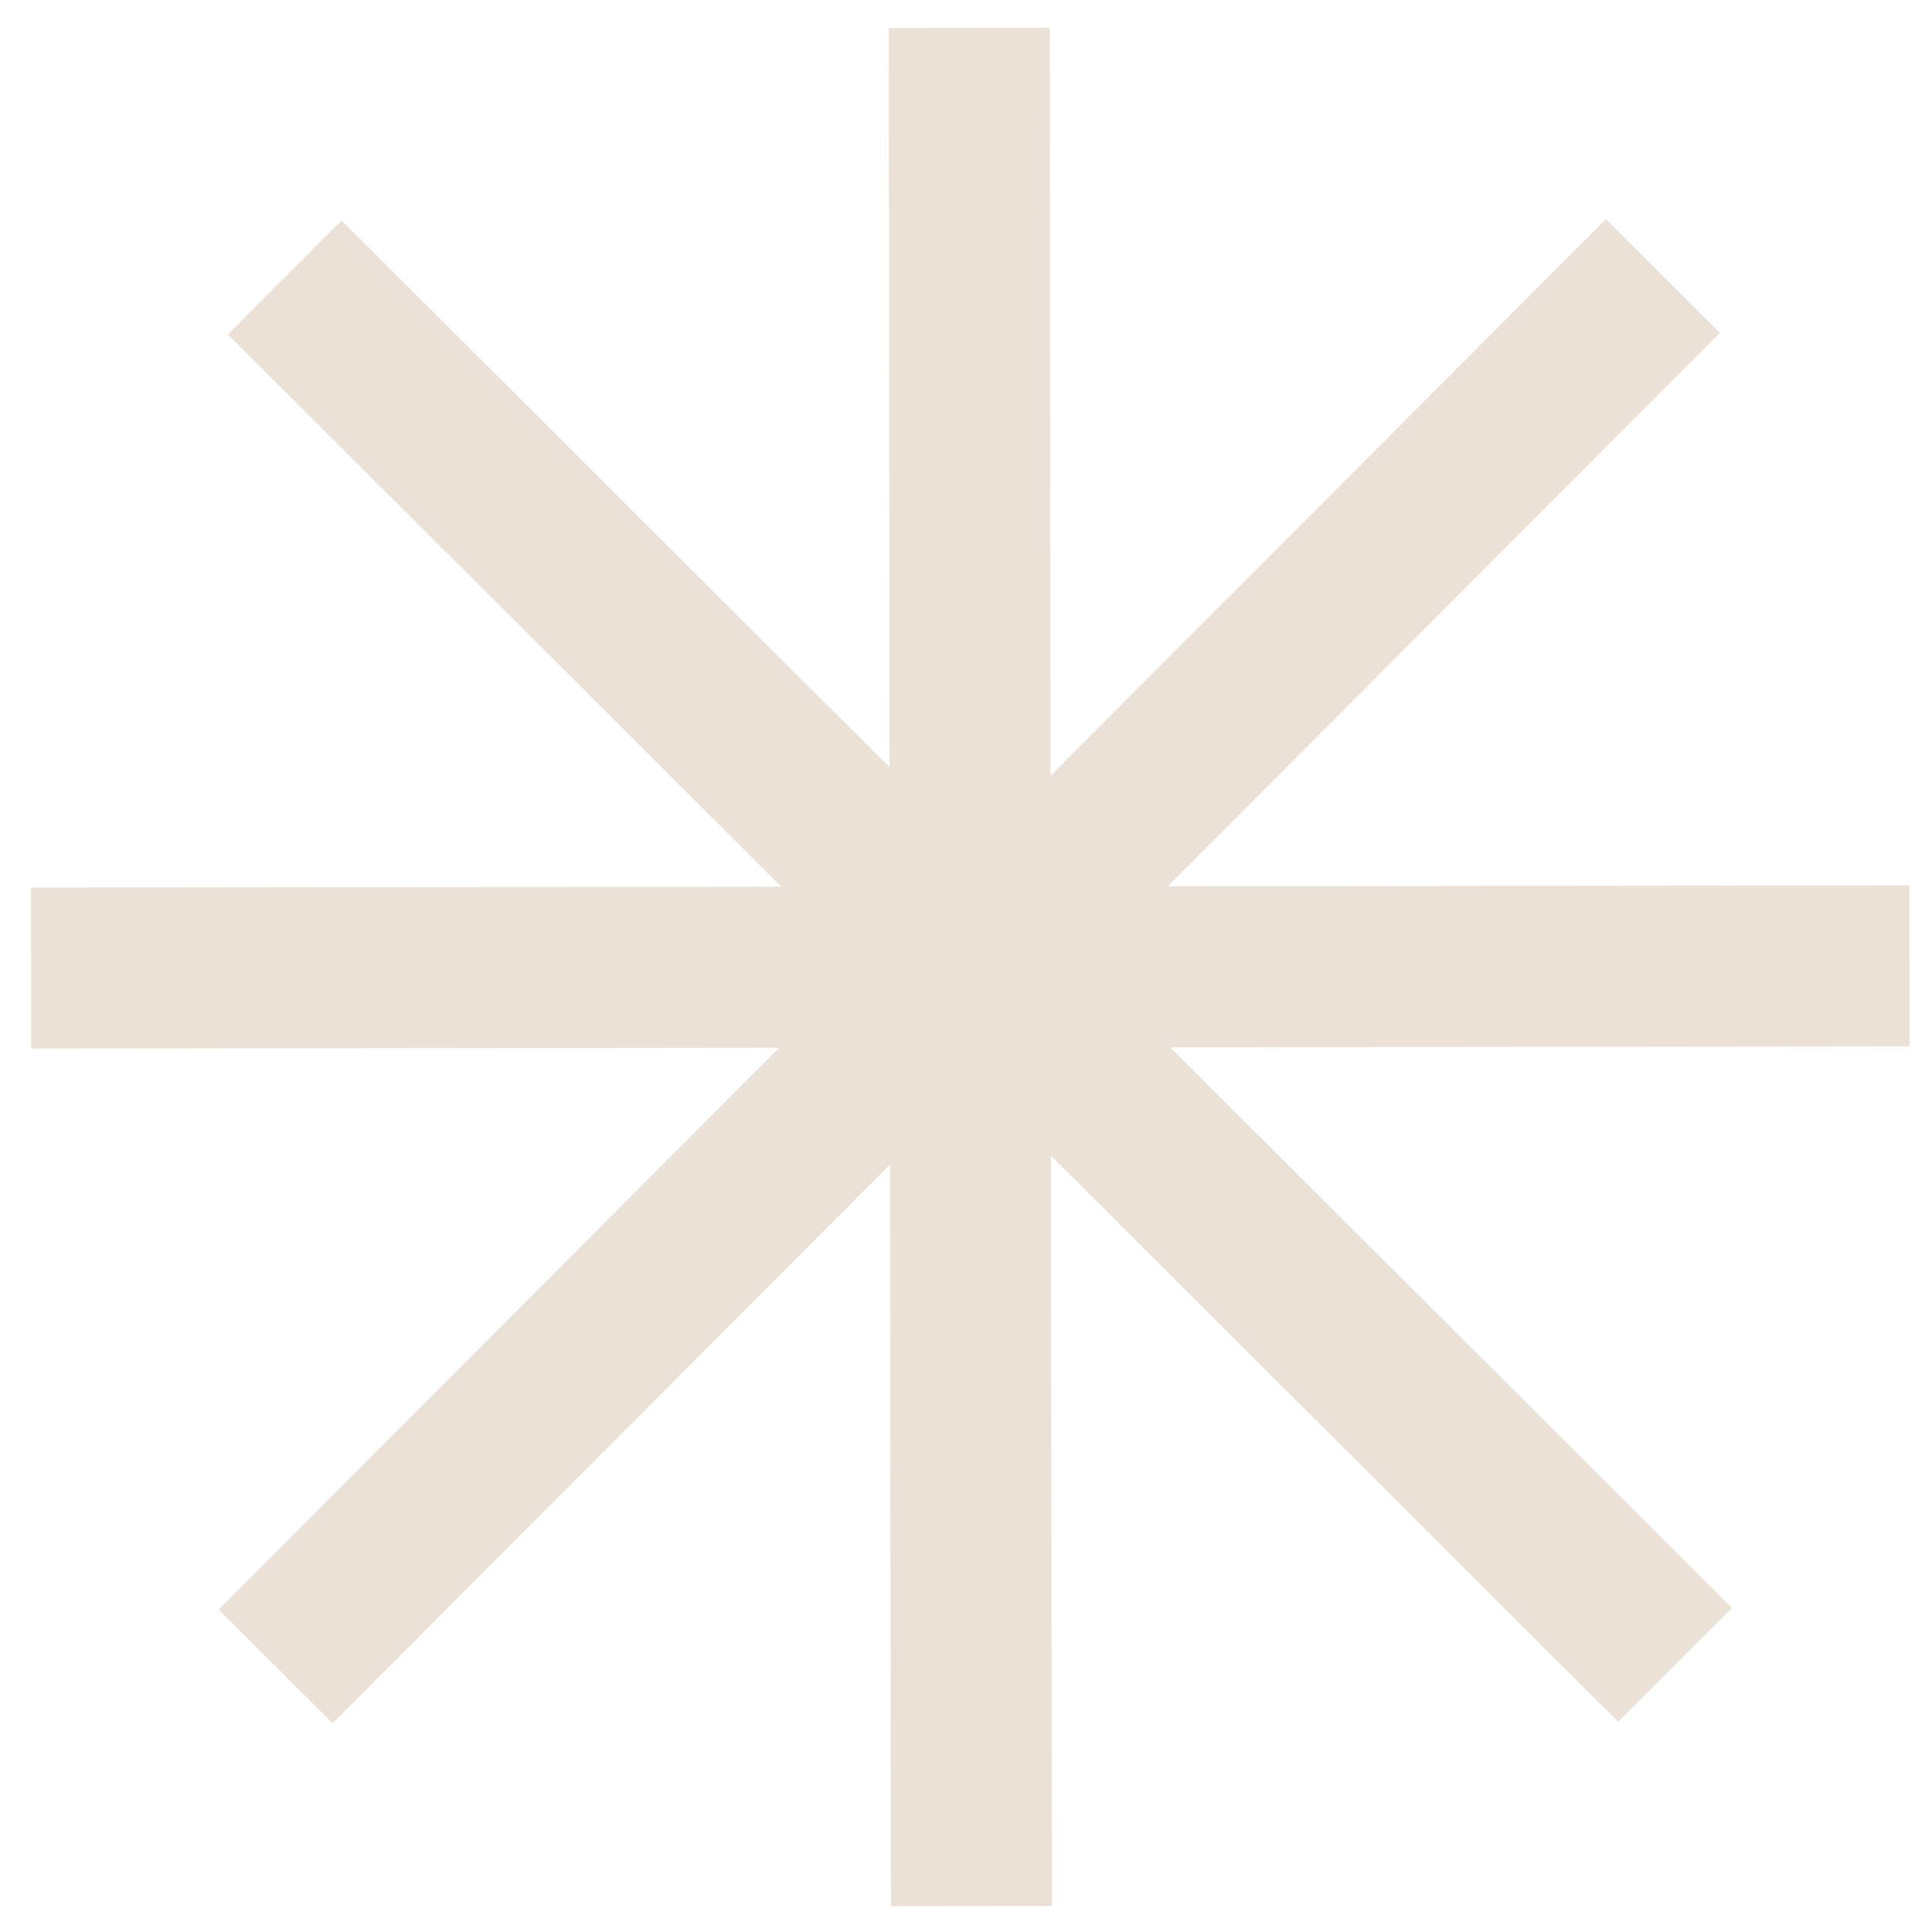
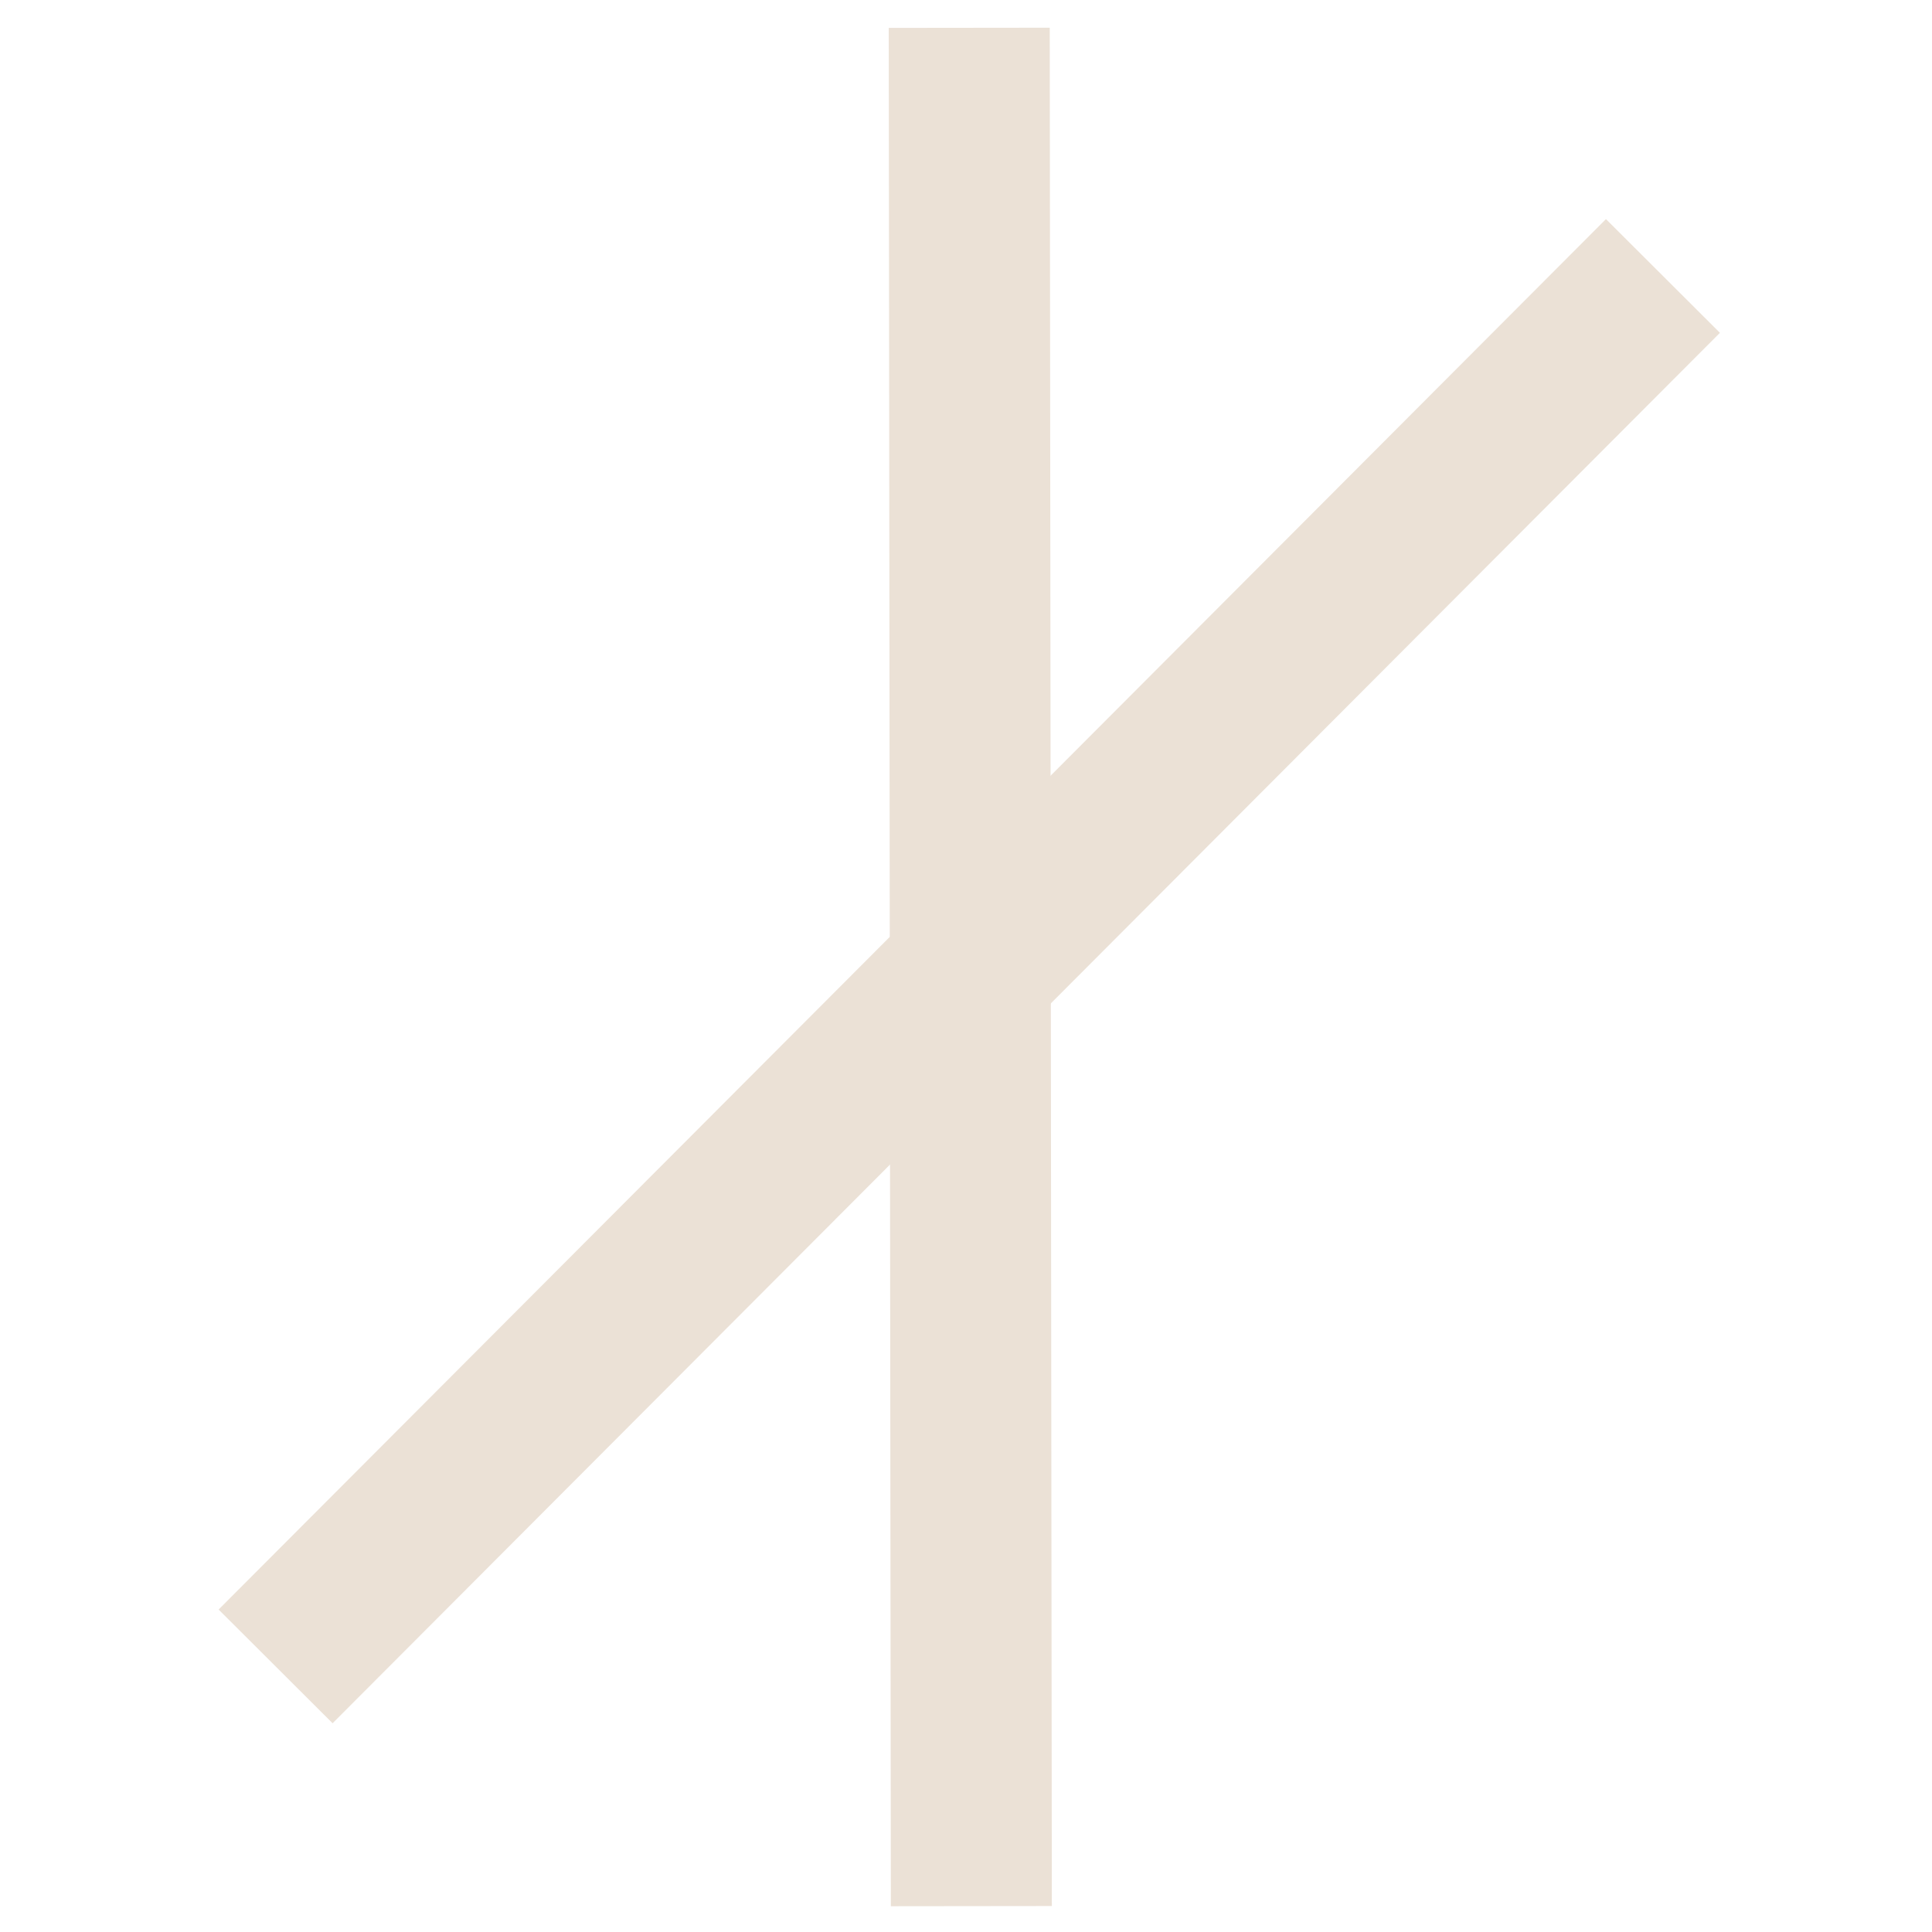
<svg xmlns="http://www.w3.org/2000/svg" width="36" height="36" viewBox="0 0 36 36" fill="none">
  <path d="M18.062 2.018L18.098 34.018" stroke="#EBE1D6" stroke-width="3" stroke-linecap="square" />
-   <path d="M2.08 18.036L34.08 18" stroke="#EBE1D6" stroke-width="3" stroke-linecap="square" />
-   <path d="M6.367 6.23L30.152 29.963" stroke="#EBE1D6" stroke-width="3" stroke-linecap="square" />
  <path d="M29.927 6.204L6.195 29.989" stroke="#EBE1D6" stroke-width="3" stroke-linecap="square" />
</svg>